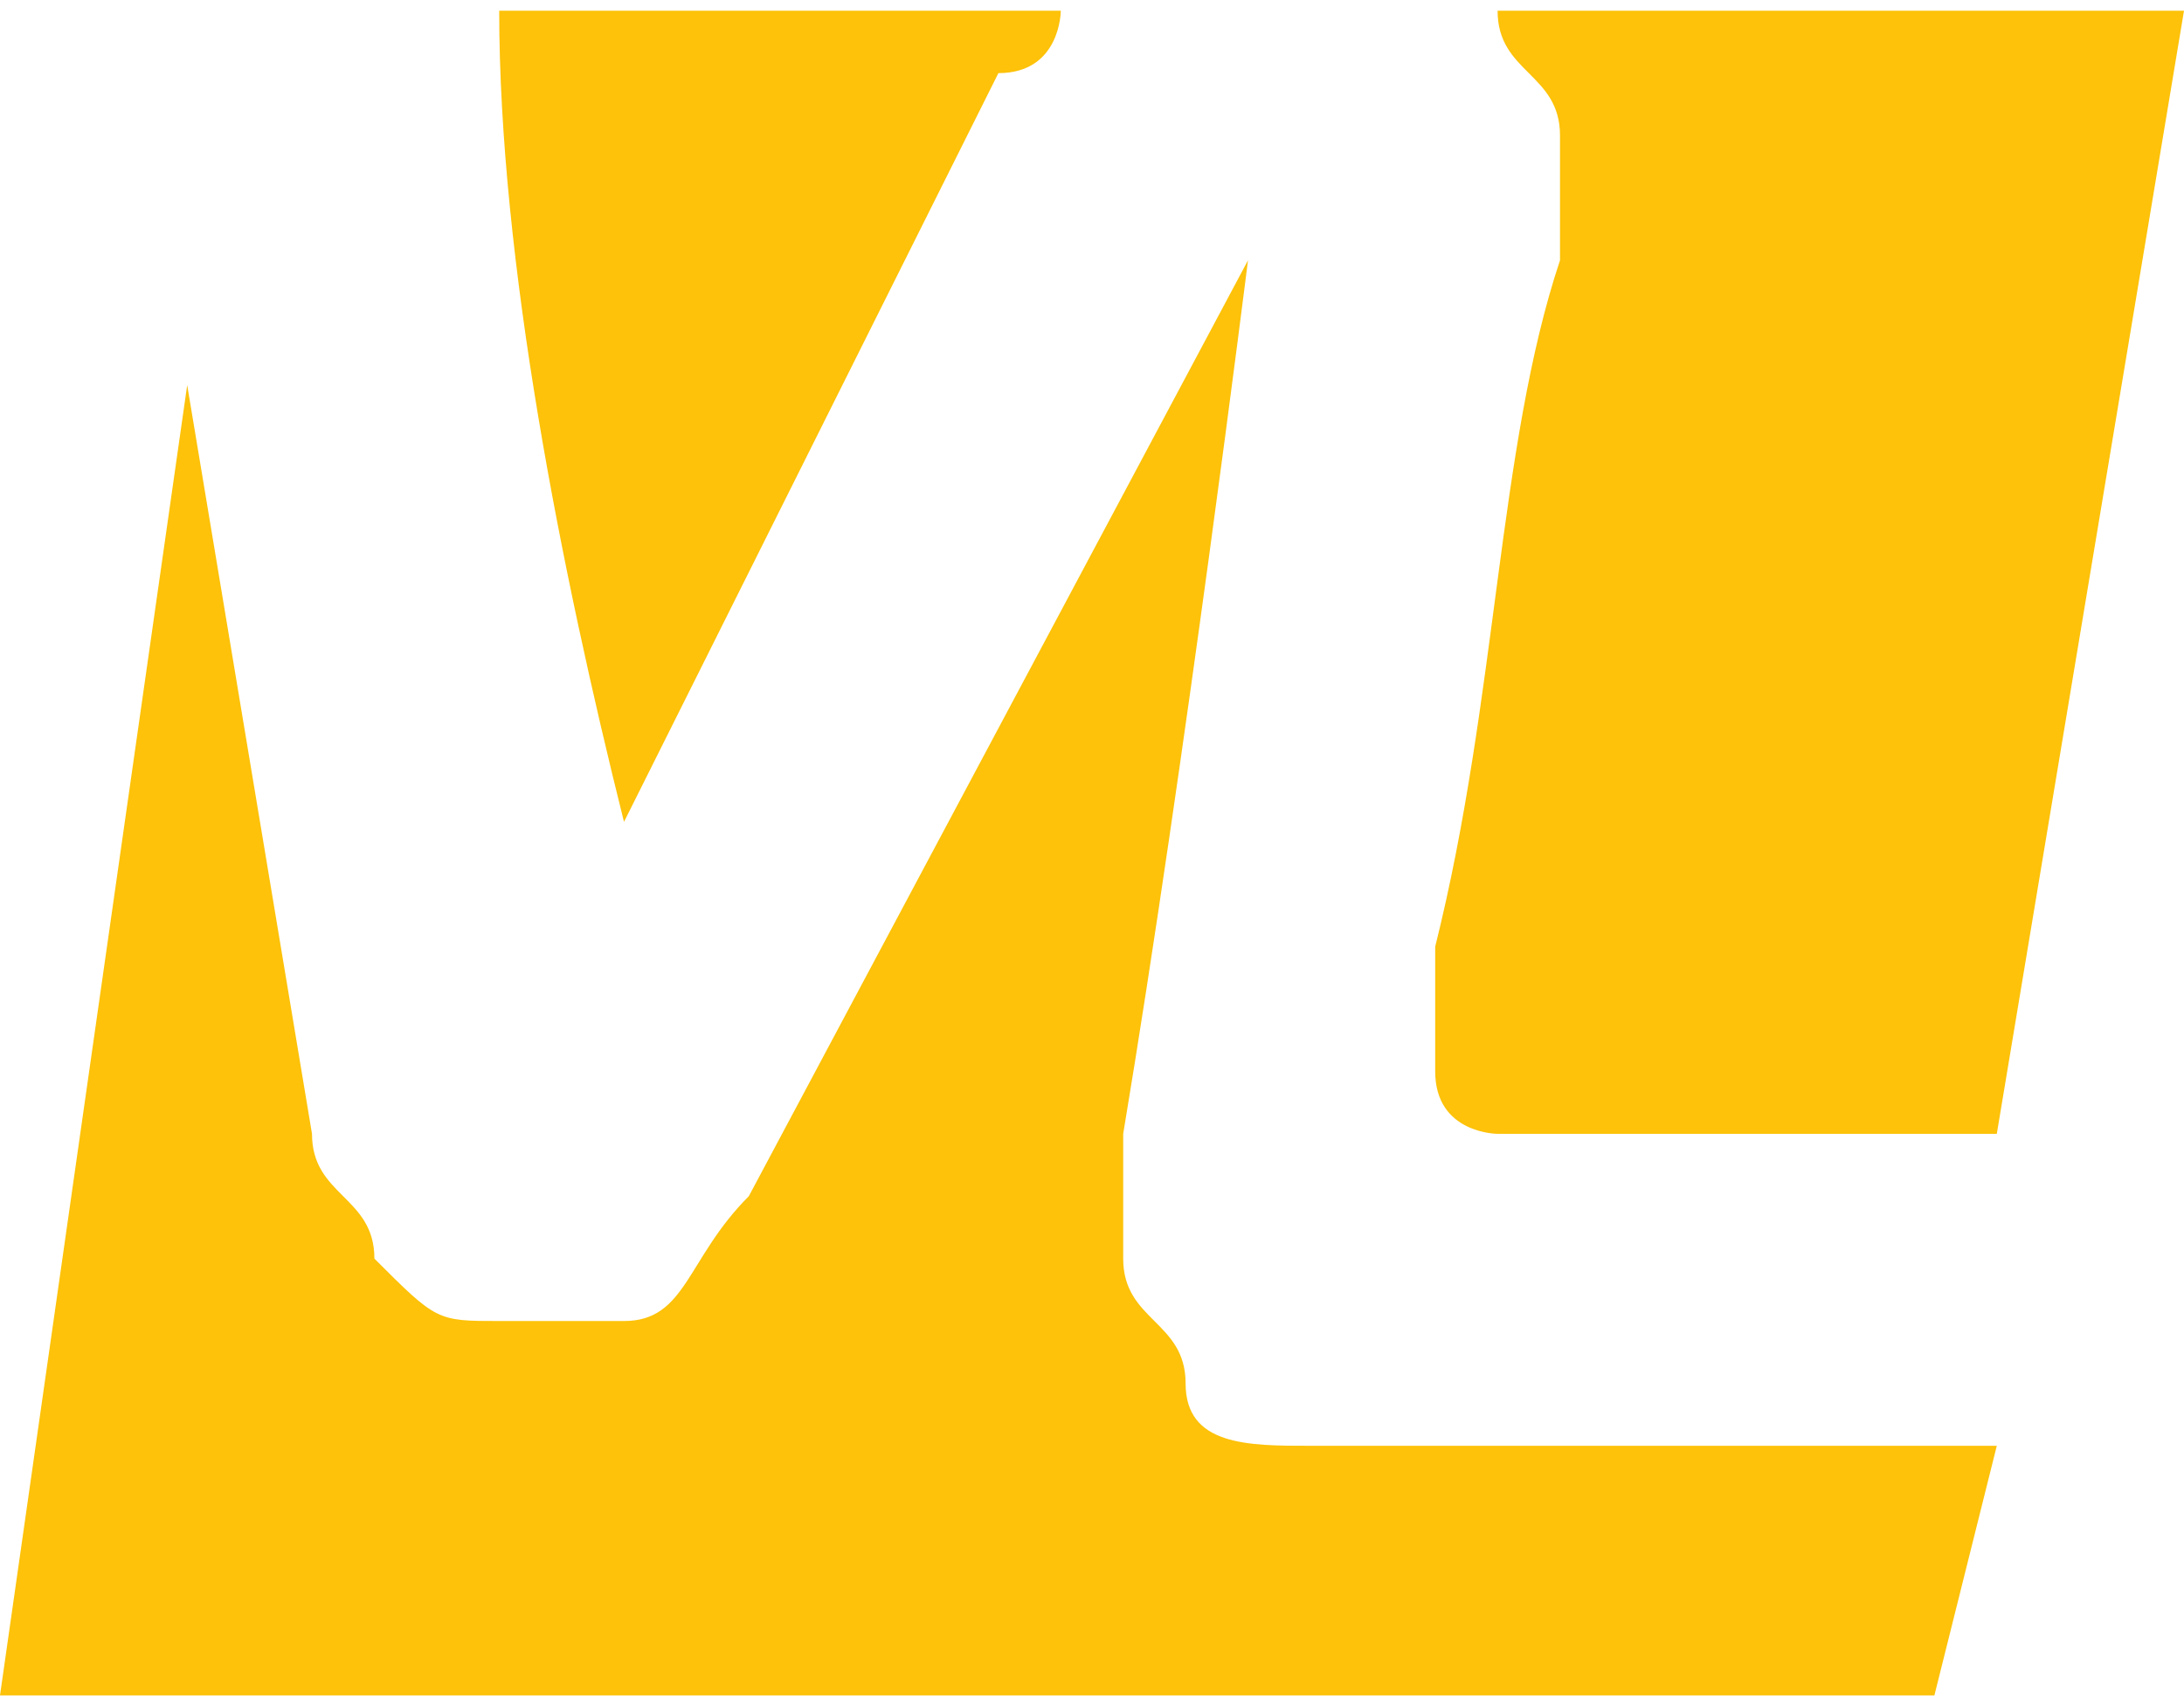
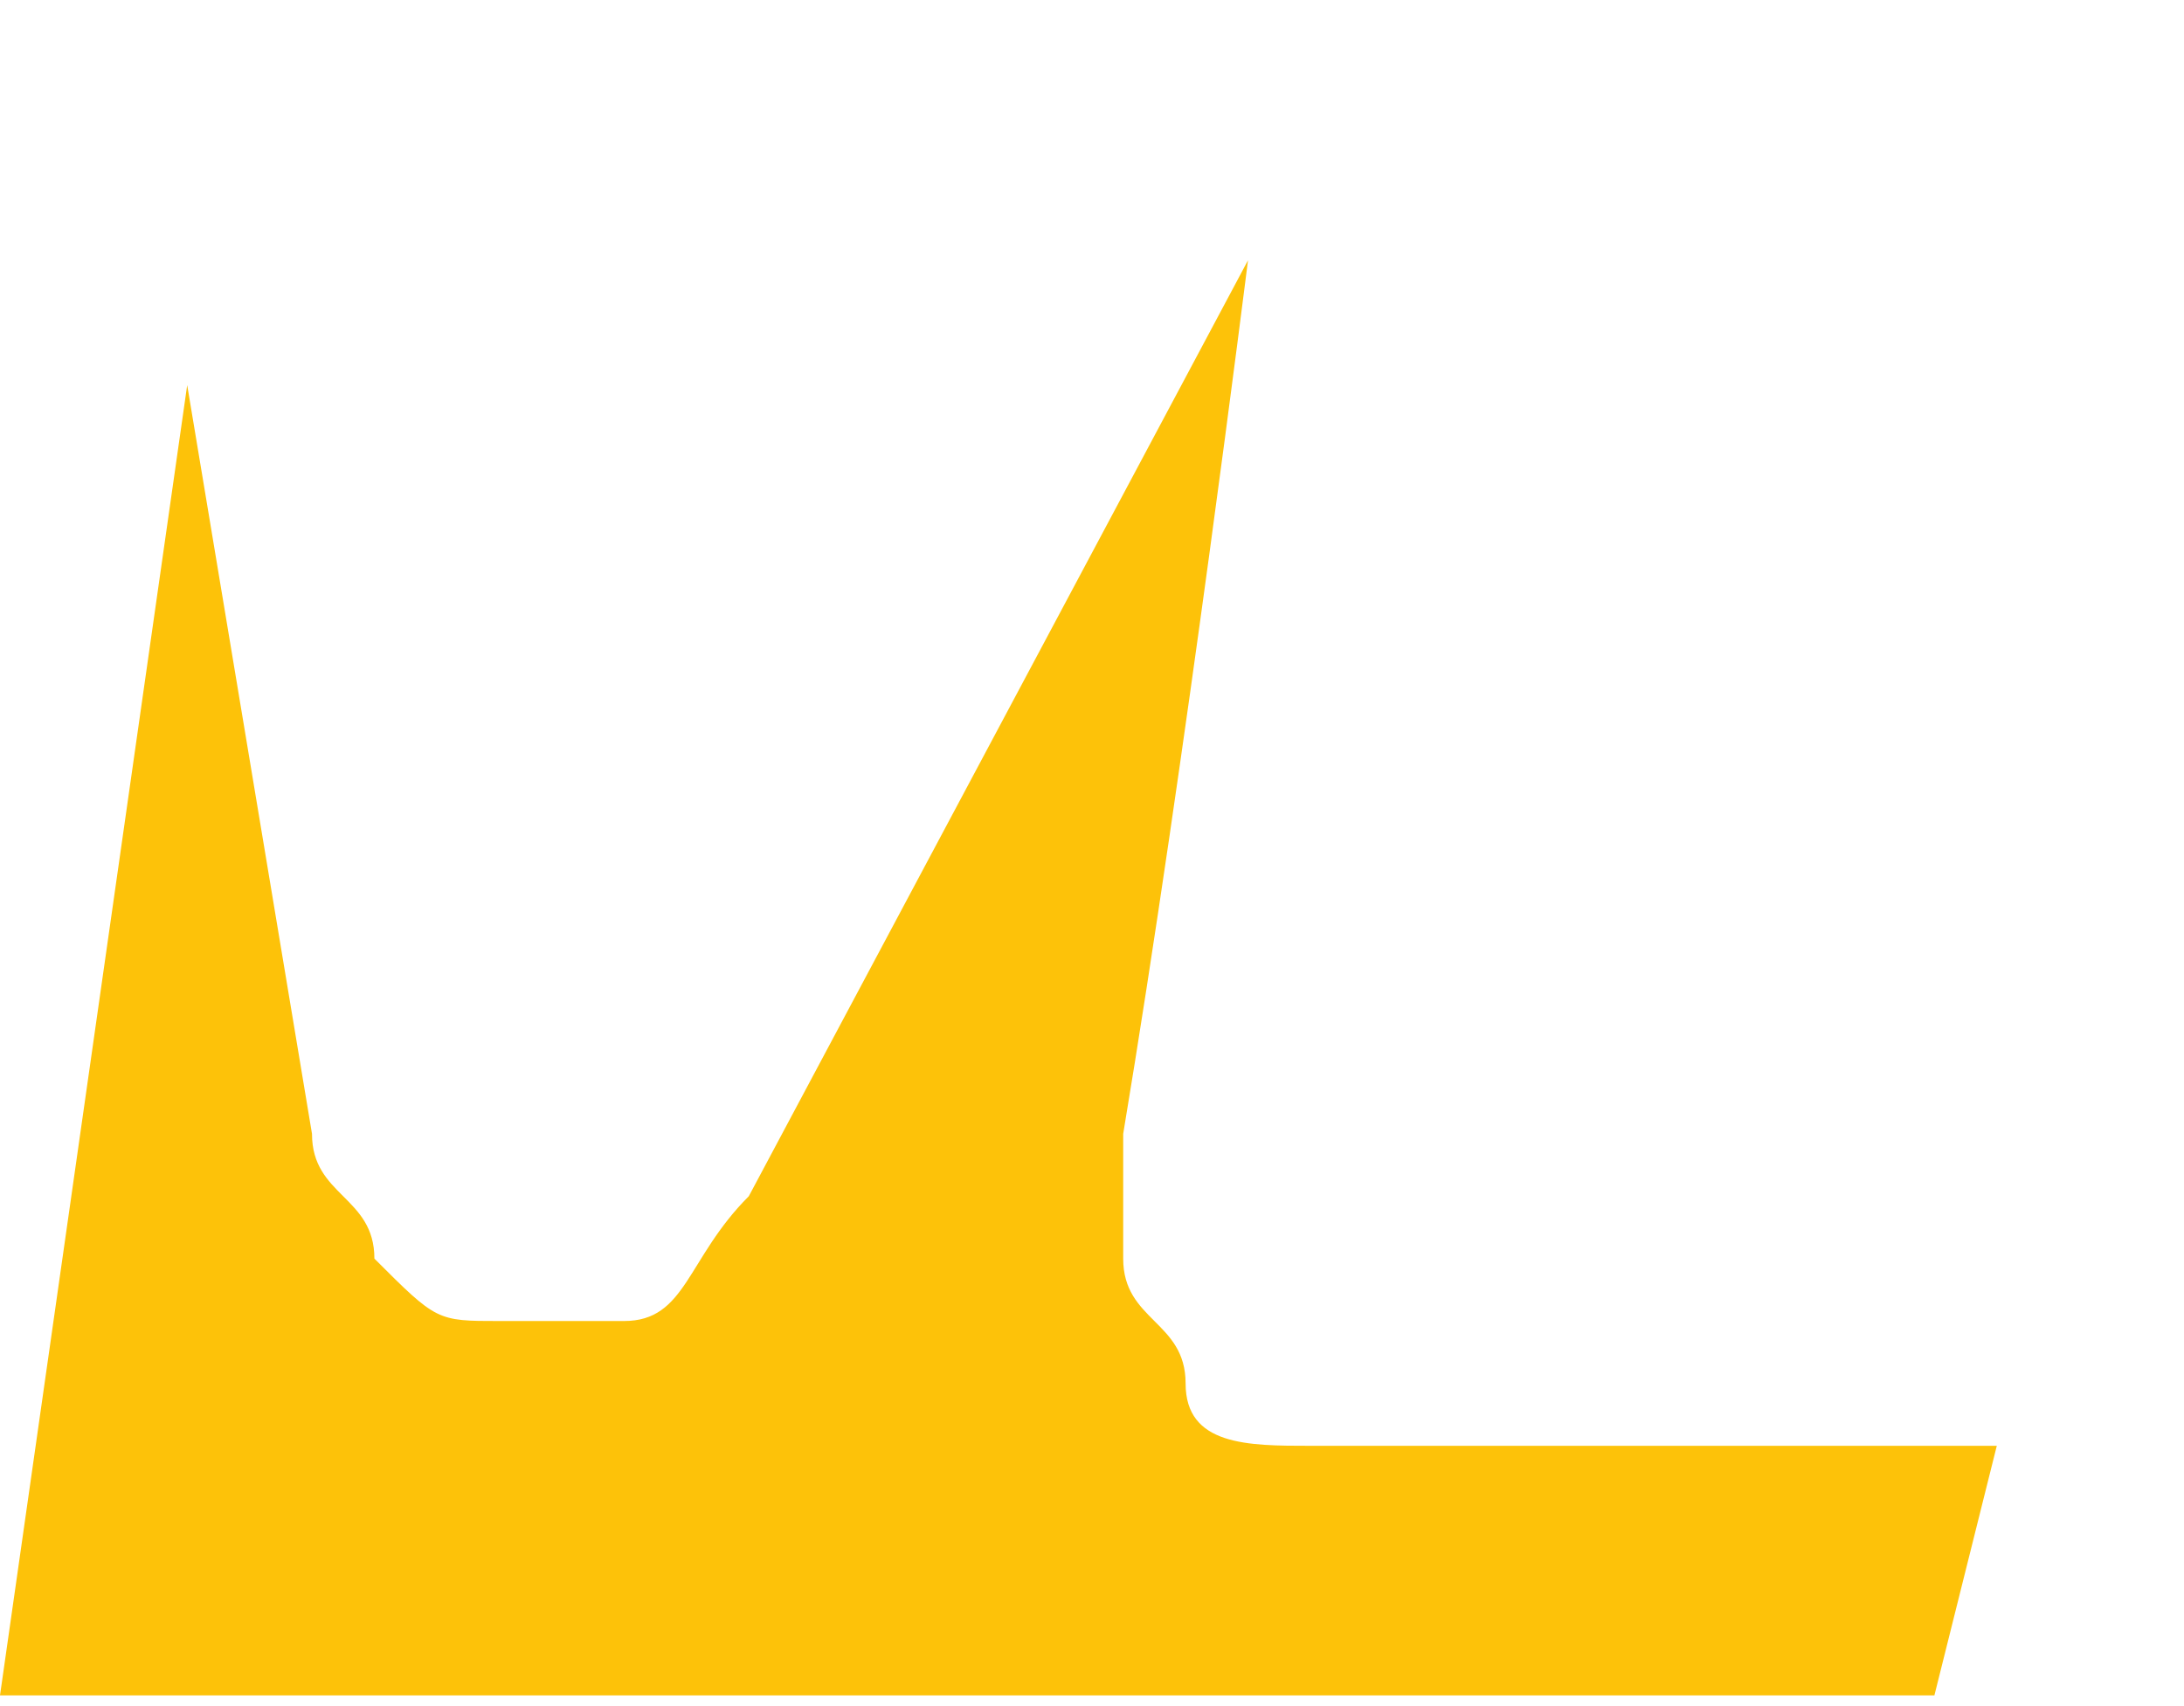
<svg xmlns="http://www.w3.org/2000/svg" xml:space="preserve" width="32px" height="25px" style="shape-rendering:geometricPrecision; text-rendering:geometricPrecision; image-rendering:optimizeQuality; fill-rule:evenodd; clip-rule:evenodd" viewBox="0 0 35 27">
  <defs>
    <style type="text/css">  .fil0 {fill:#FDC209;fill-rule:nonzero}  </style>
  </defs>
  <g id="Слой_x0020_1">
    <g id="M-I.cdr">
-       <path class="fil0" d="M17 0c0,0 0,1 -1,1l-6 12c-1,-4 -2,-9 -2,-13l9 0z" />
      <path class="fil0" d="M32 23l-1 4 -31 0 3 -21 2 12c0,1 1,1 1,2 1,1 1,1 2,1 1,0 1,0 2,0 1,0 1,-1 2,-2l8 -15c0,0 -1,8 -2,14 0,1 0,1 0,2 0,1 1,1 1,2 0,1 1,1 2,1 1,0 1,0 2,0l9 0z" />
-       <path class="fil0" d="M35 0l-3 18 -7 0c0,0 -1,0 -1,0 0,0 -1,0 -1,-1 0,0 0,-1 0,-1 0,0 0,-1 0,-1 1,-4 1,-8 2,-11 0,-1 0,-2 0,-2 0,-1 -1,-1 -1,-2l11 0z" />
    </g>
  </g>
</svg>